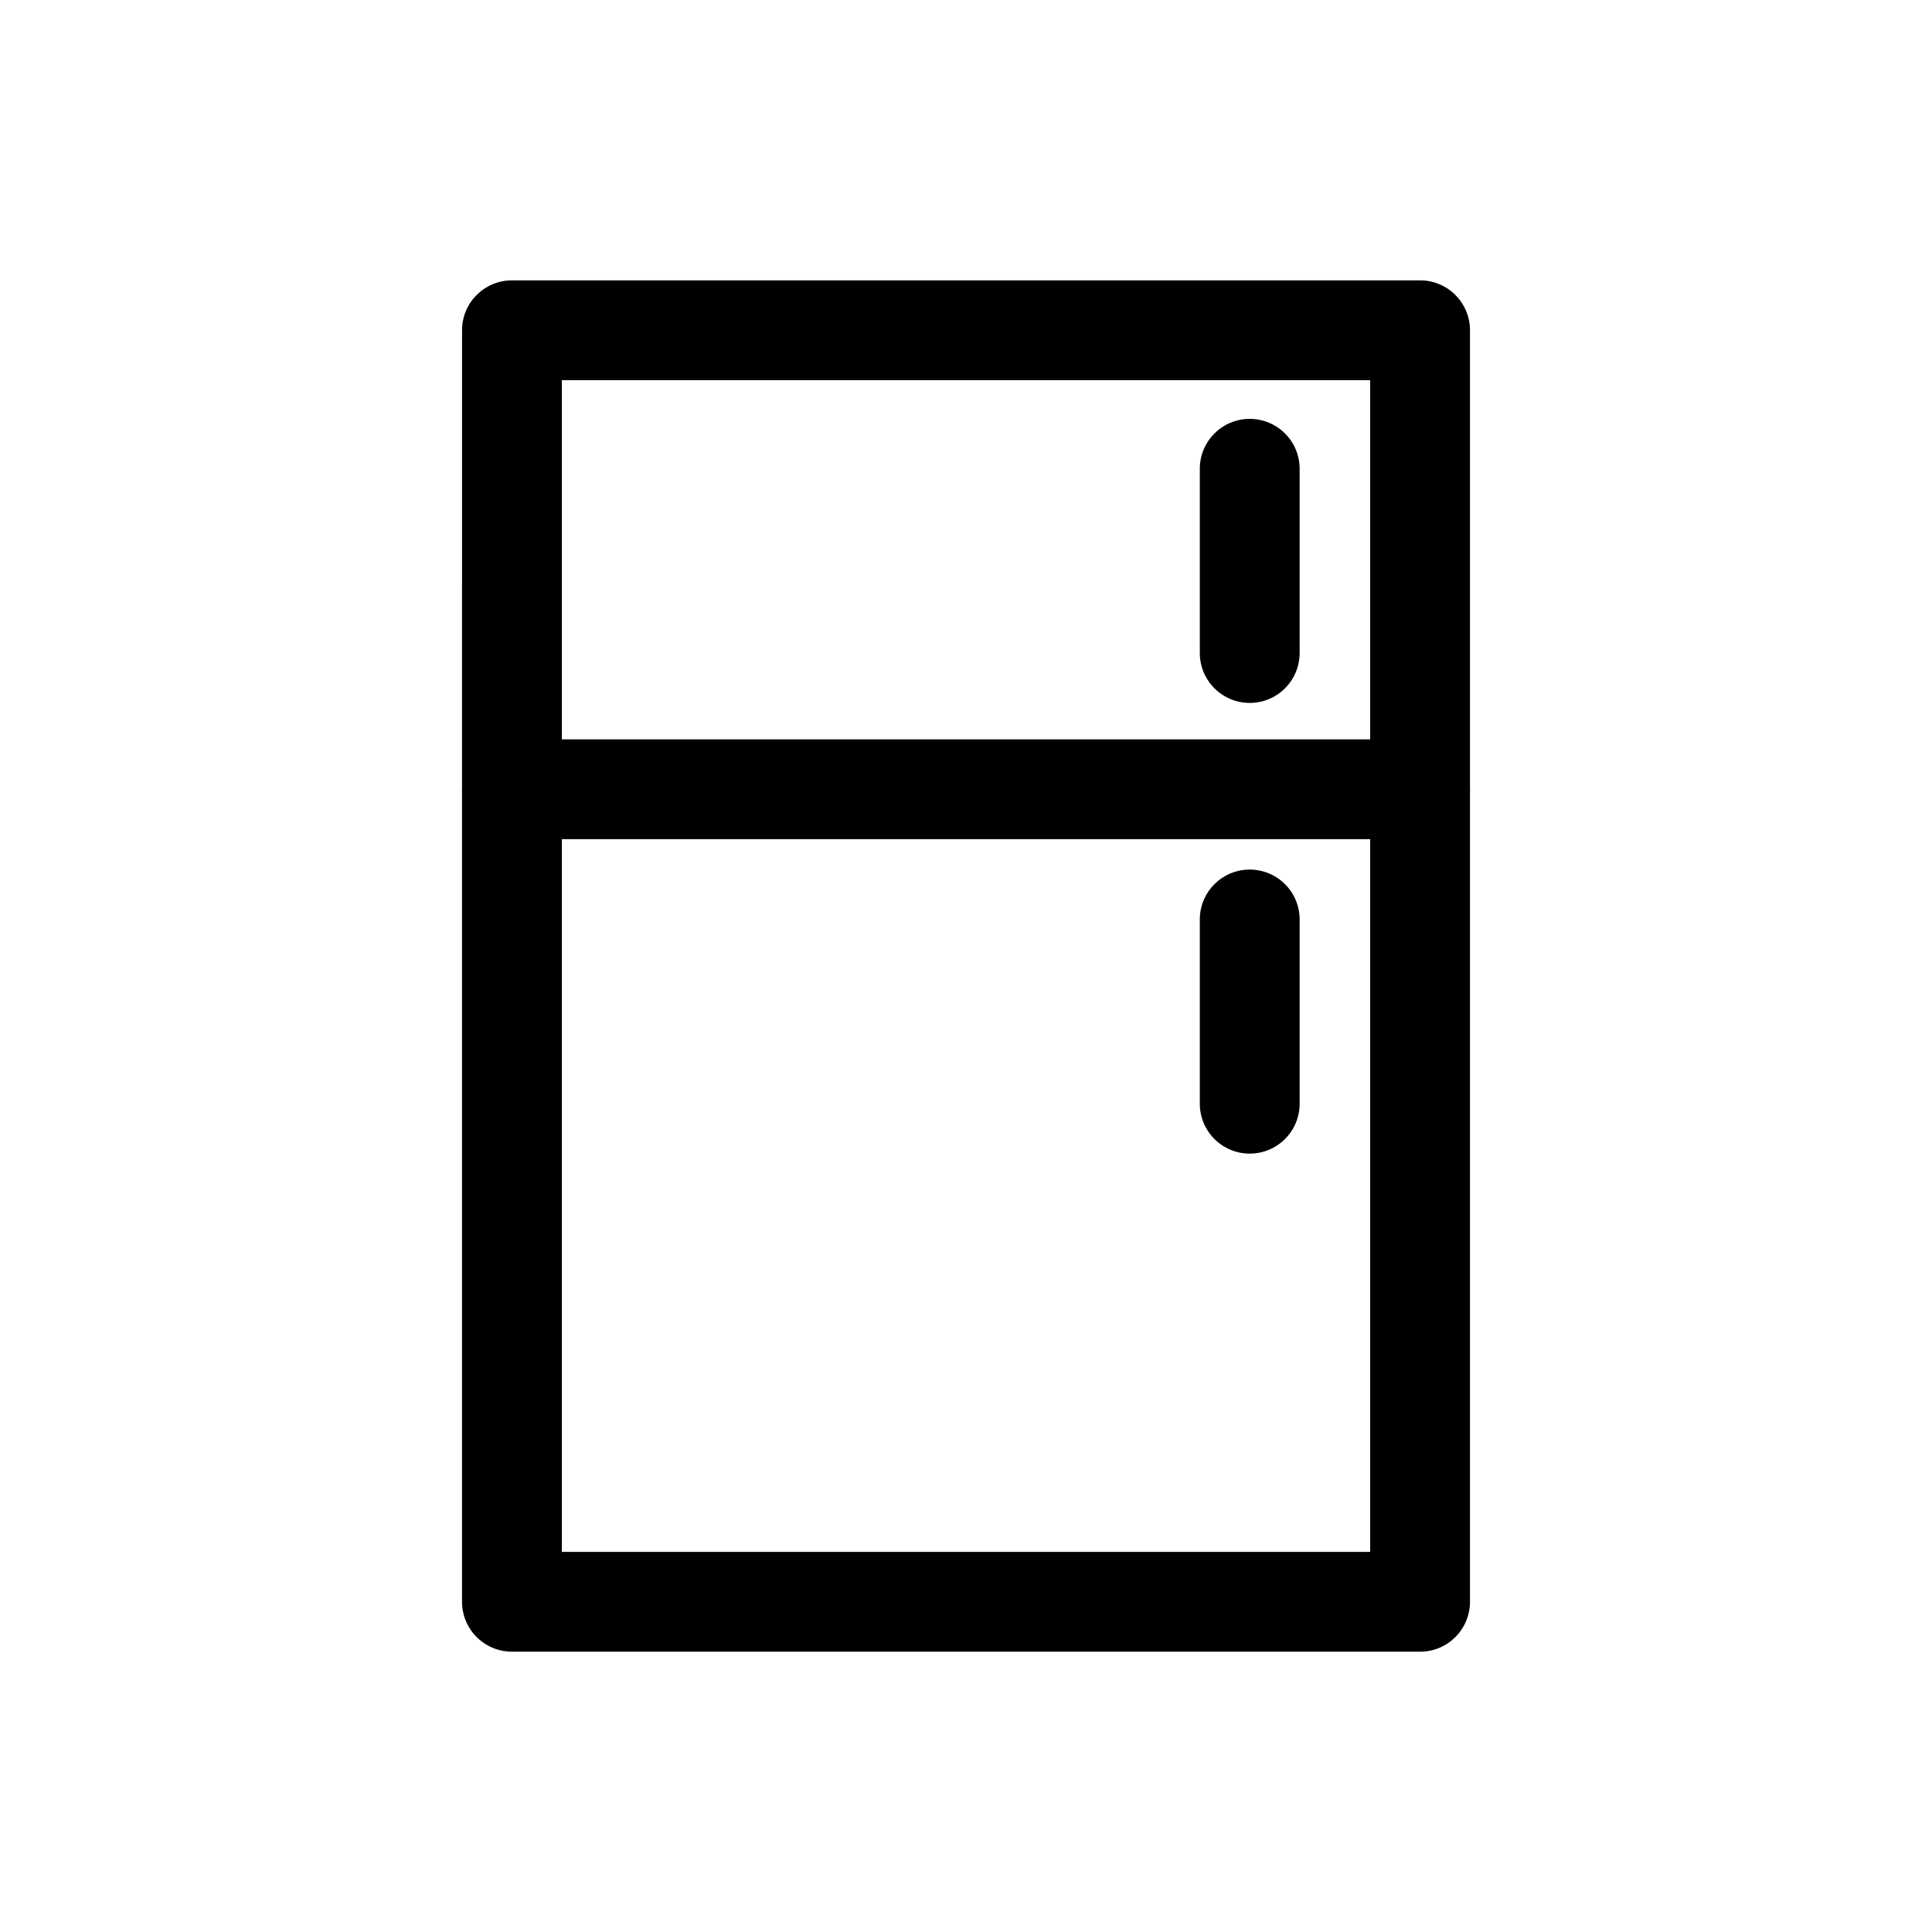
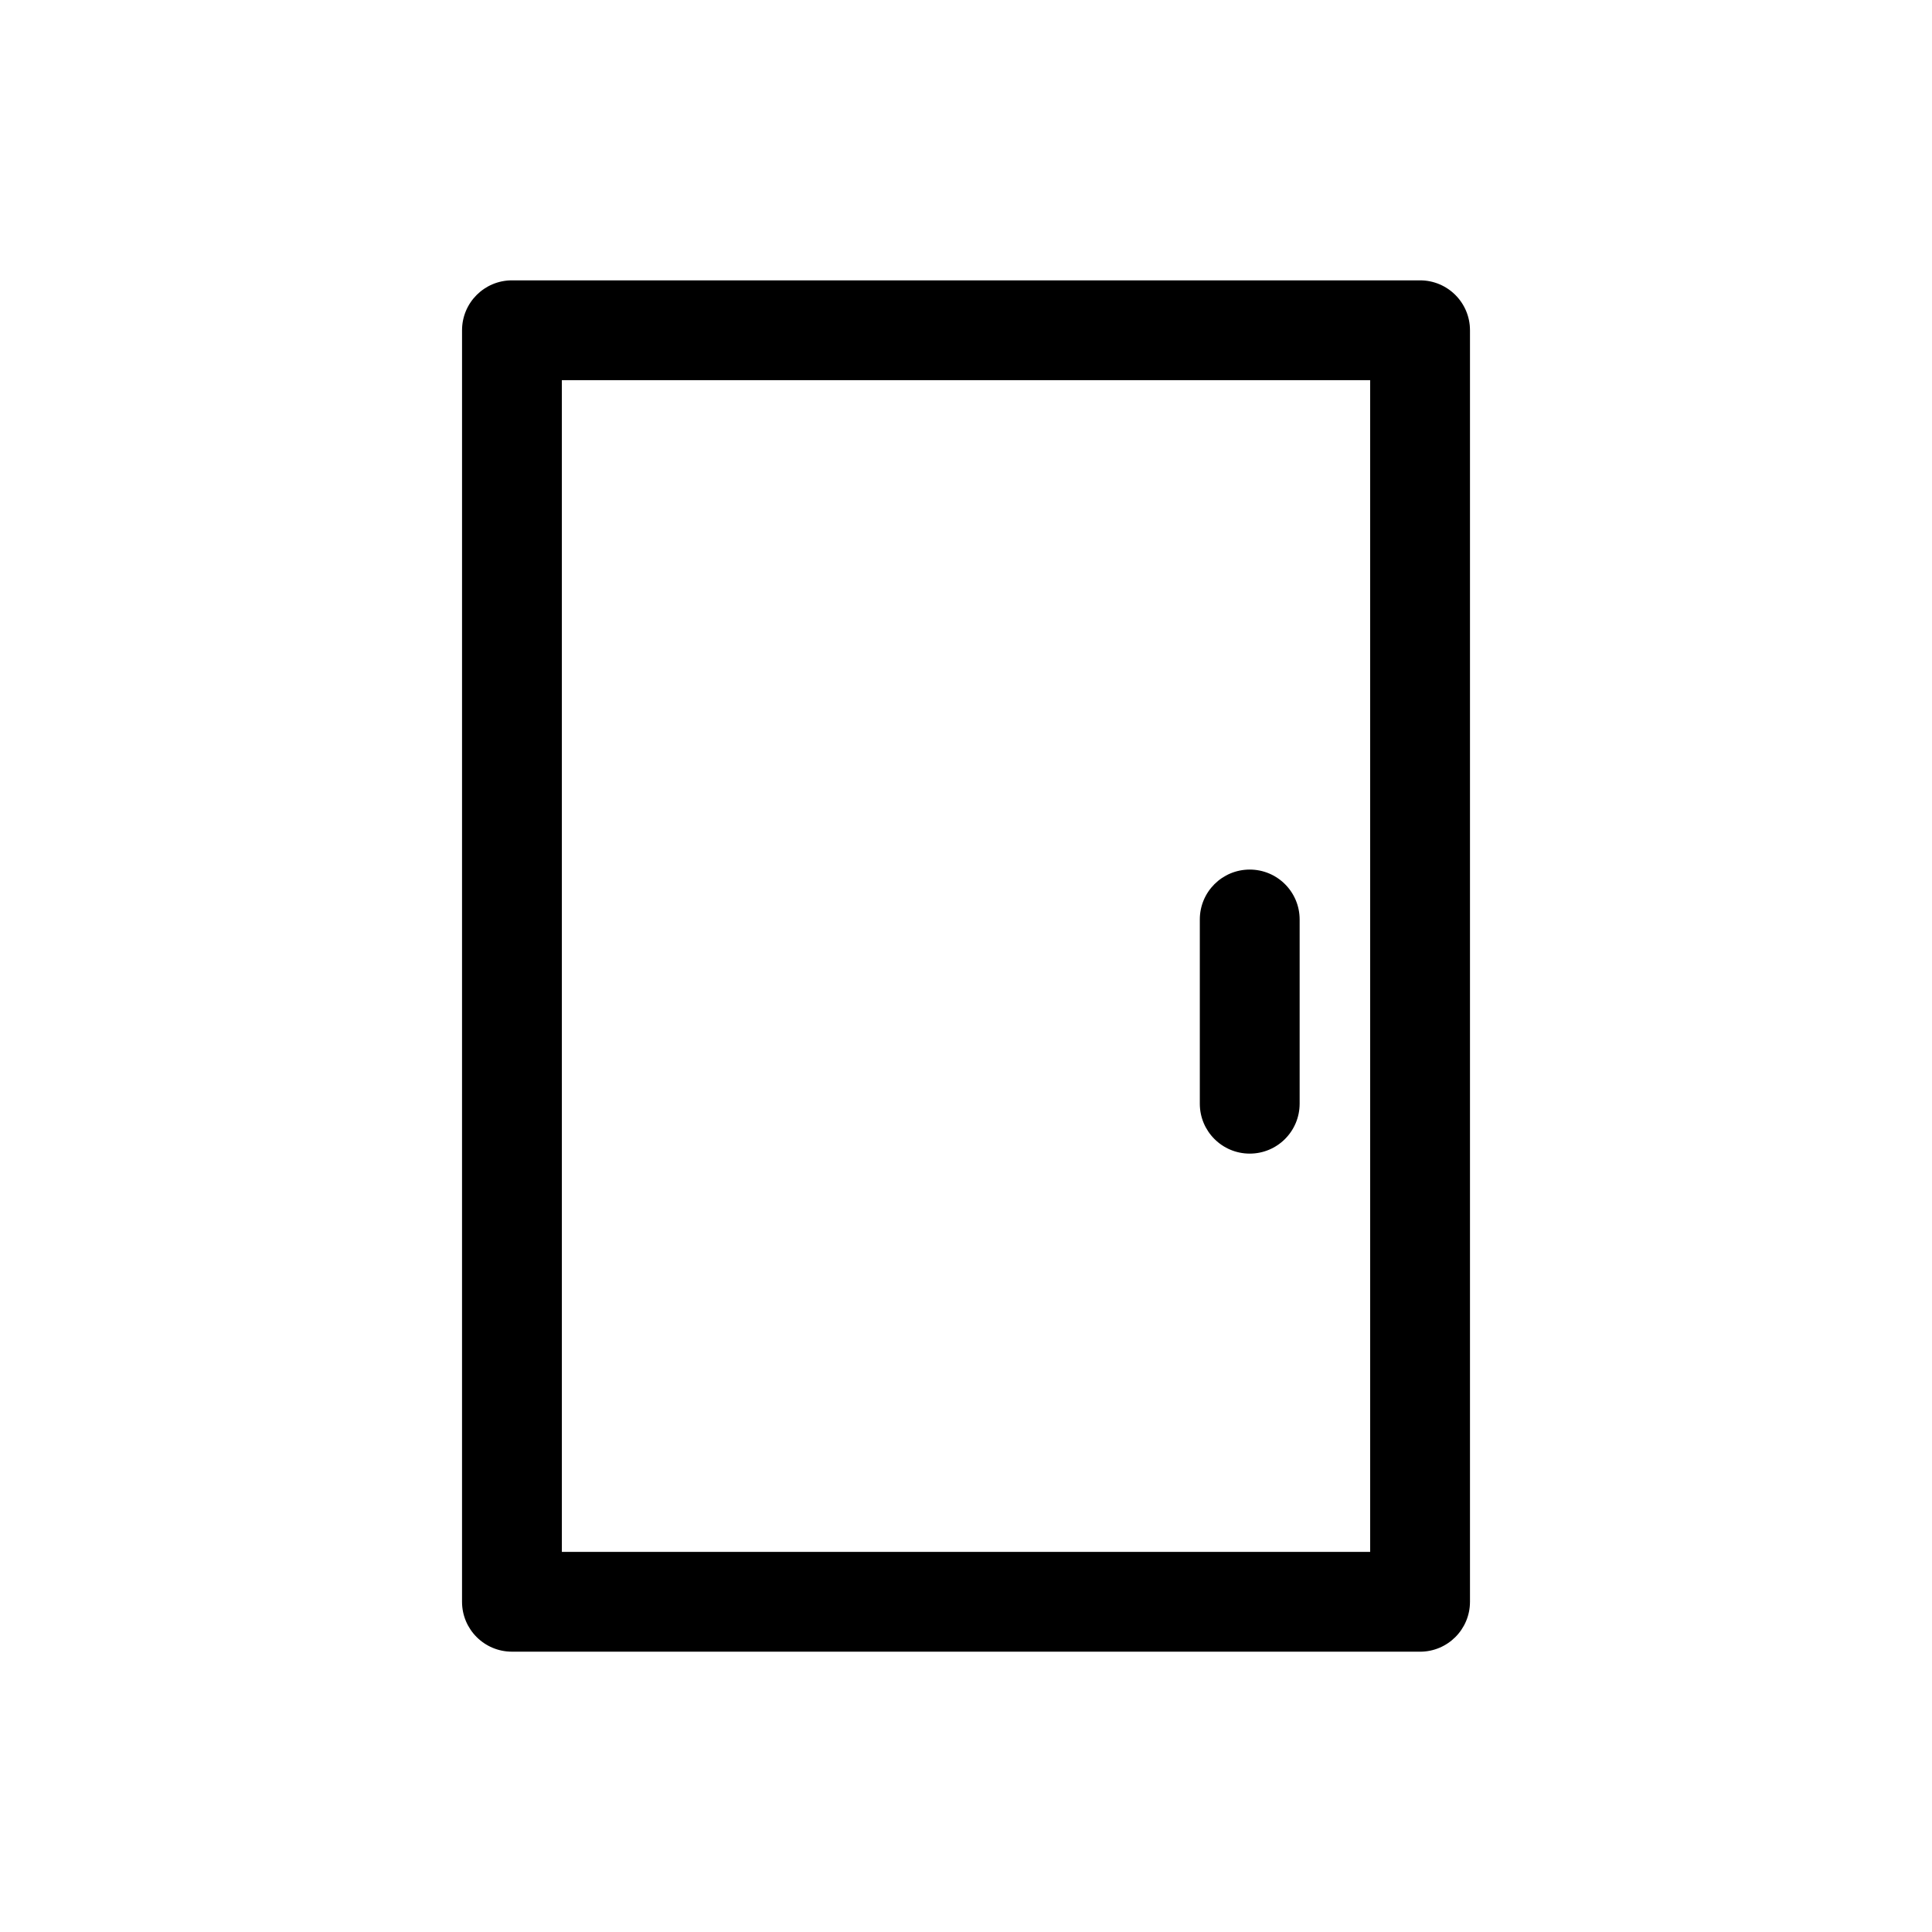
<svg xmlns="http://www.w3.org/2000/svg" fill="#000000" width="800px" height="800px" version="1.1" viewBox="144 144 512 512">
  <g>
    <path d="m520.33 581.71h-240.66c-7.305 0-13.227-5.918-13.227-13.227l0.004-336.96c0-7.305 5.918-13.227 13.227-13.227h240.66c7.305 0 13.227 5.918 13.227 13.227v336.97c-0.004 7.305-5.93 13.223-13.23 13.223zm-227.43-26.449h214.21l-0.004-310.52h-214.21z" />
-     <path d="m520.33 366.39h-240.66c-7.305 0-13.227-5.918-13.227-13.227 0-7.305 5.918-13.227 13.227-13.227h240.66c7.305 0 13.227 5.918 13.227 13.227 0 7.305-5.926 13.227-13.227 13.227z" />
-     <path d="m475.19 330.28c-7.305 0-13.227-5.918-13.227-13.227v-48.82c0-7.305 5.918-13.227 13.227-13.227 7.305 0 13.227 5.918 13.227 13.227v48.82c-0.004 7.301-5.922 13.227-13.227 13.227z" />
    <path d="m475.19 449.72c-7.305 0-13.227-5.918-13.227-13.227v-48.82c0-7.305 5.918-13.227 13.227-13.227 7.305 0 13.227 5.918 13.227 13.227v48.82c-0.004 7.309-5.922 13.227-13.227 13.227z" />
  </g>
</svg>